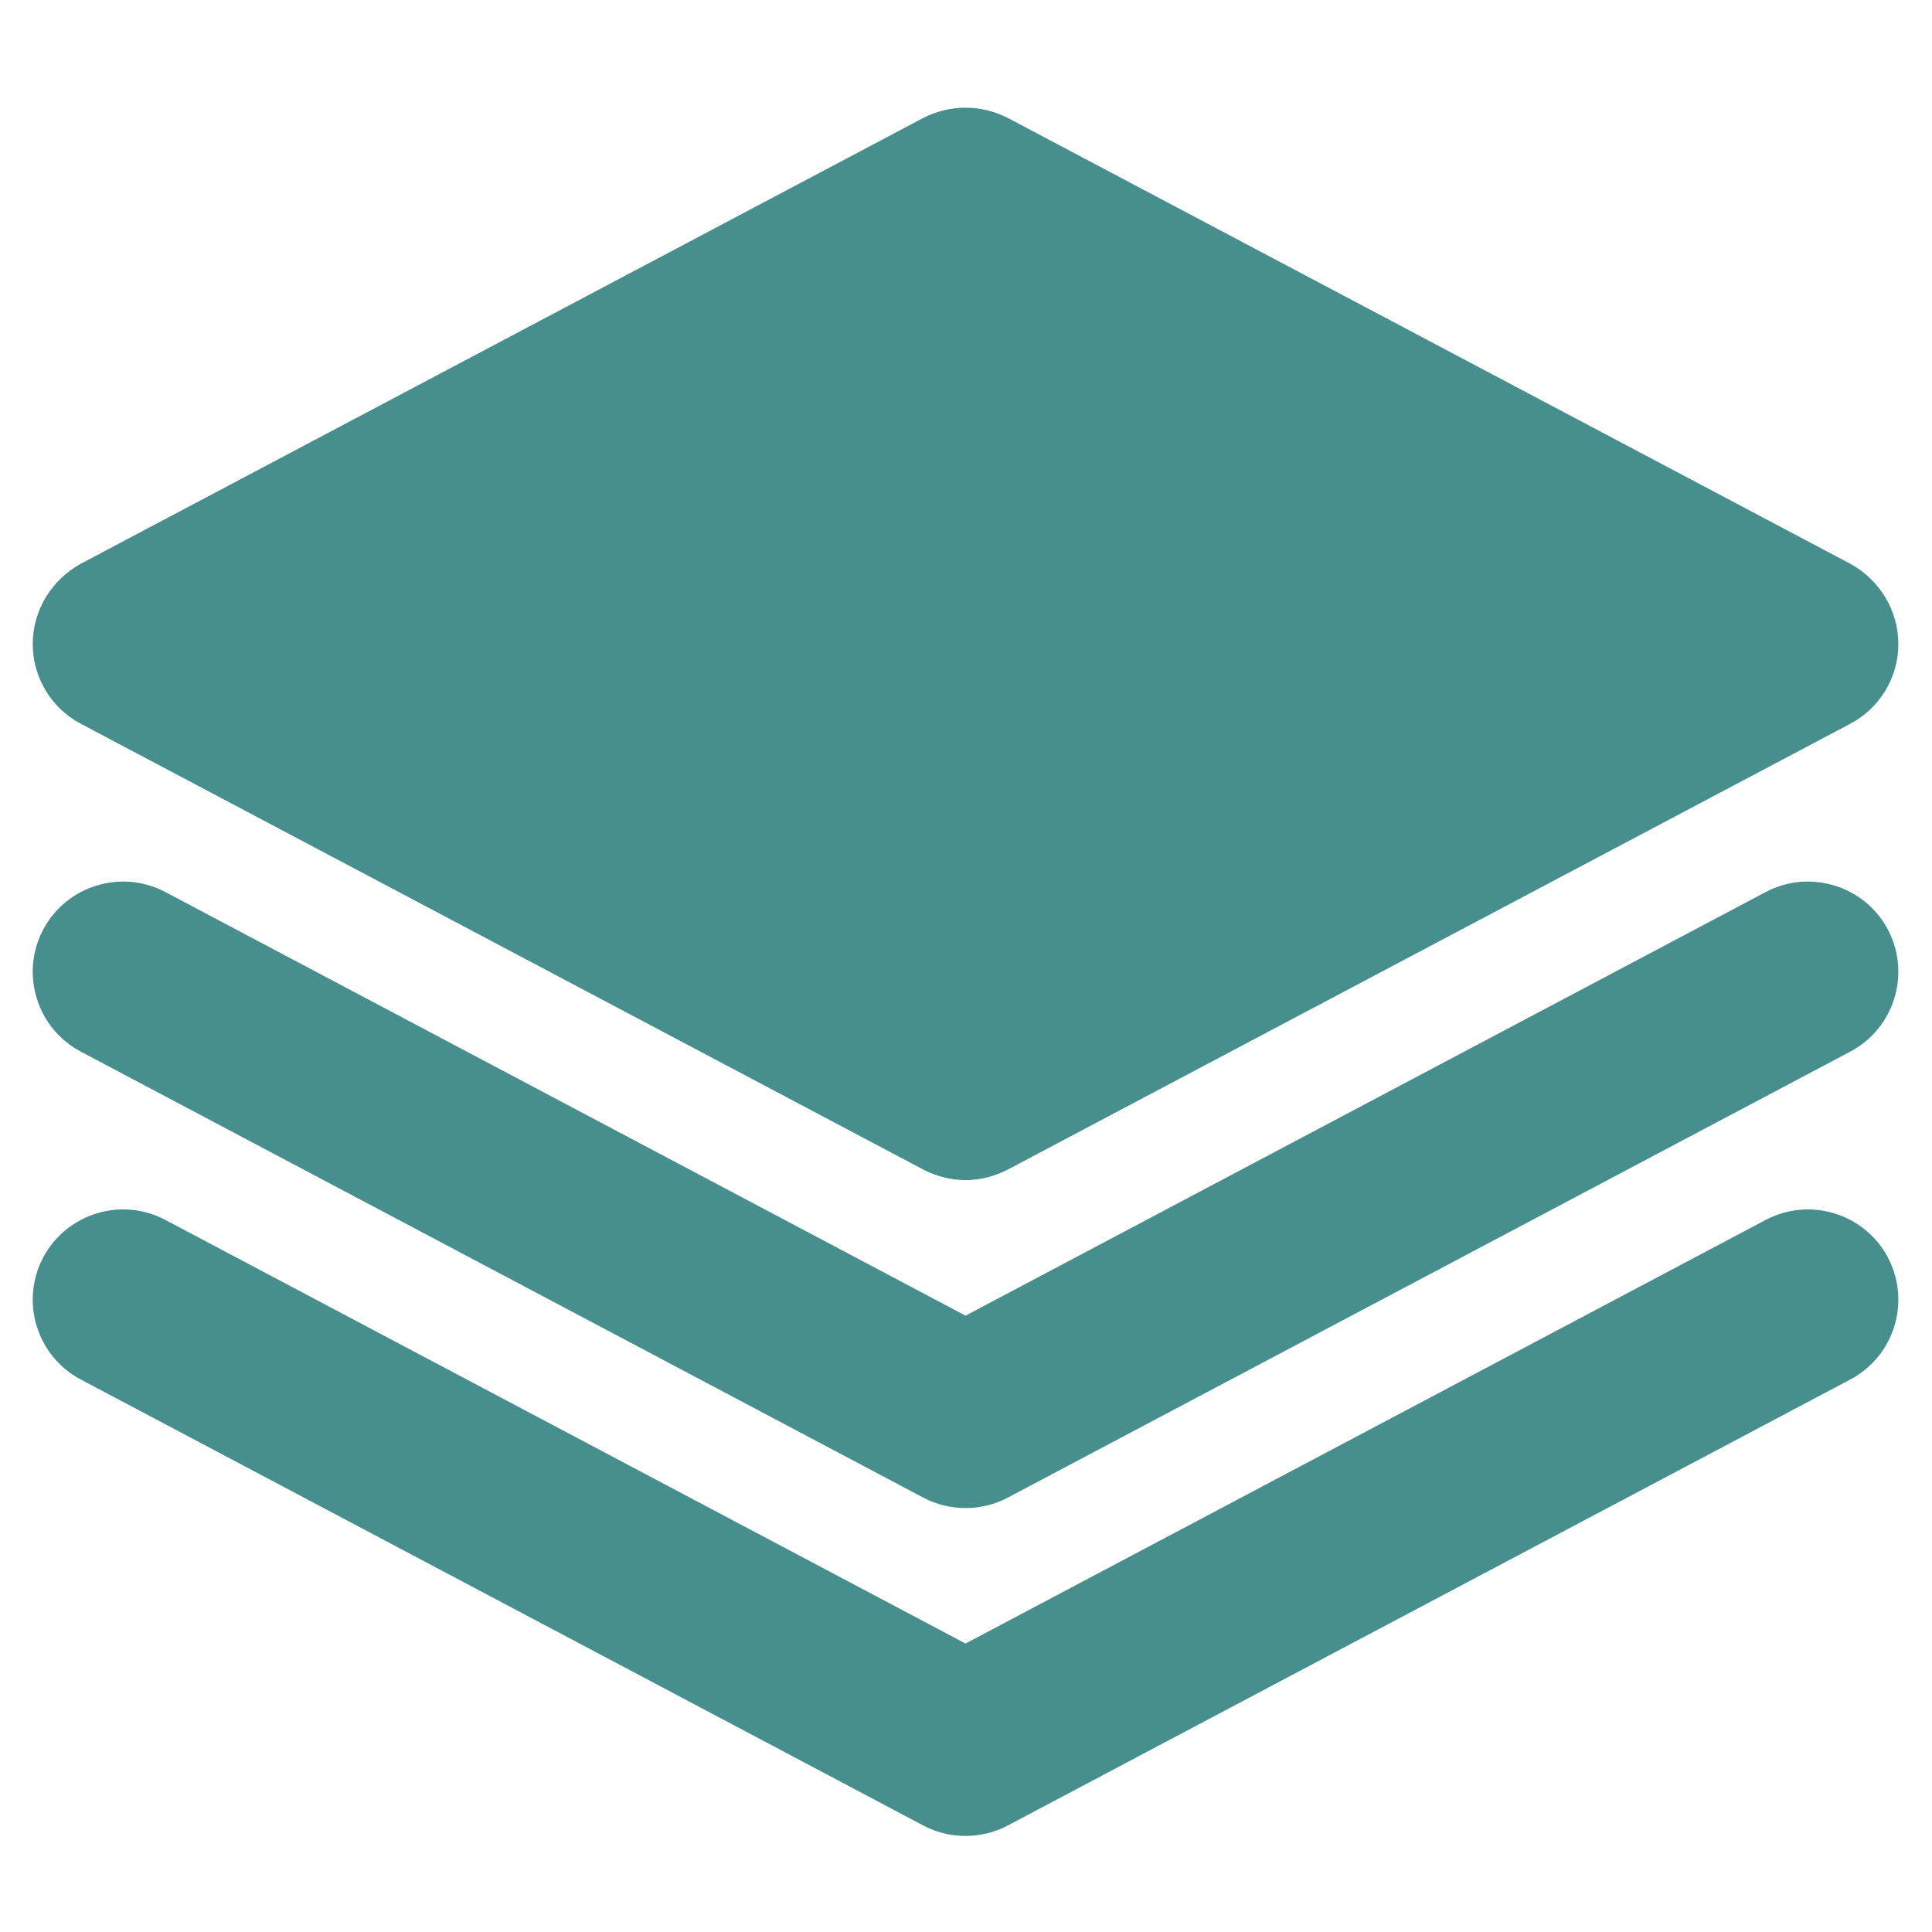
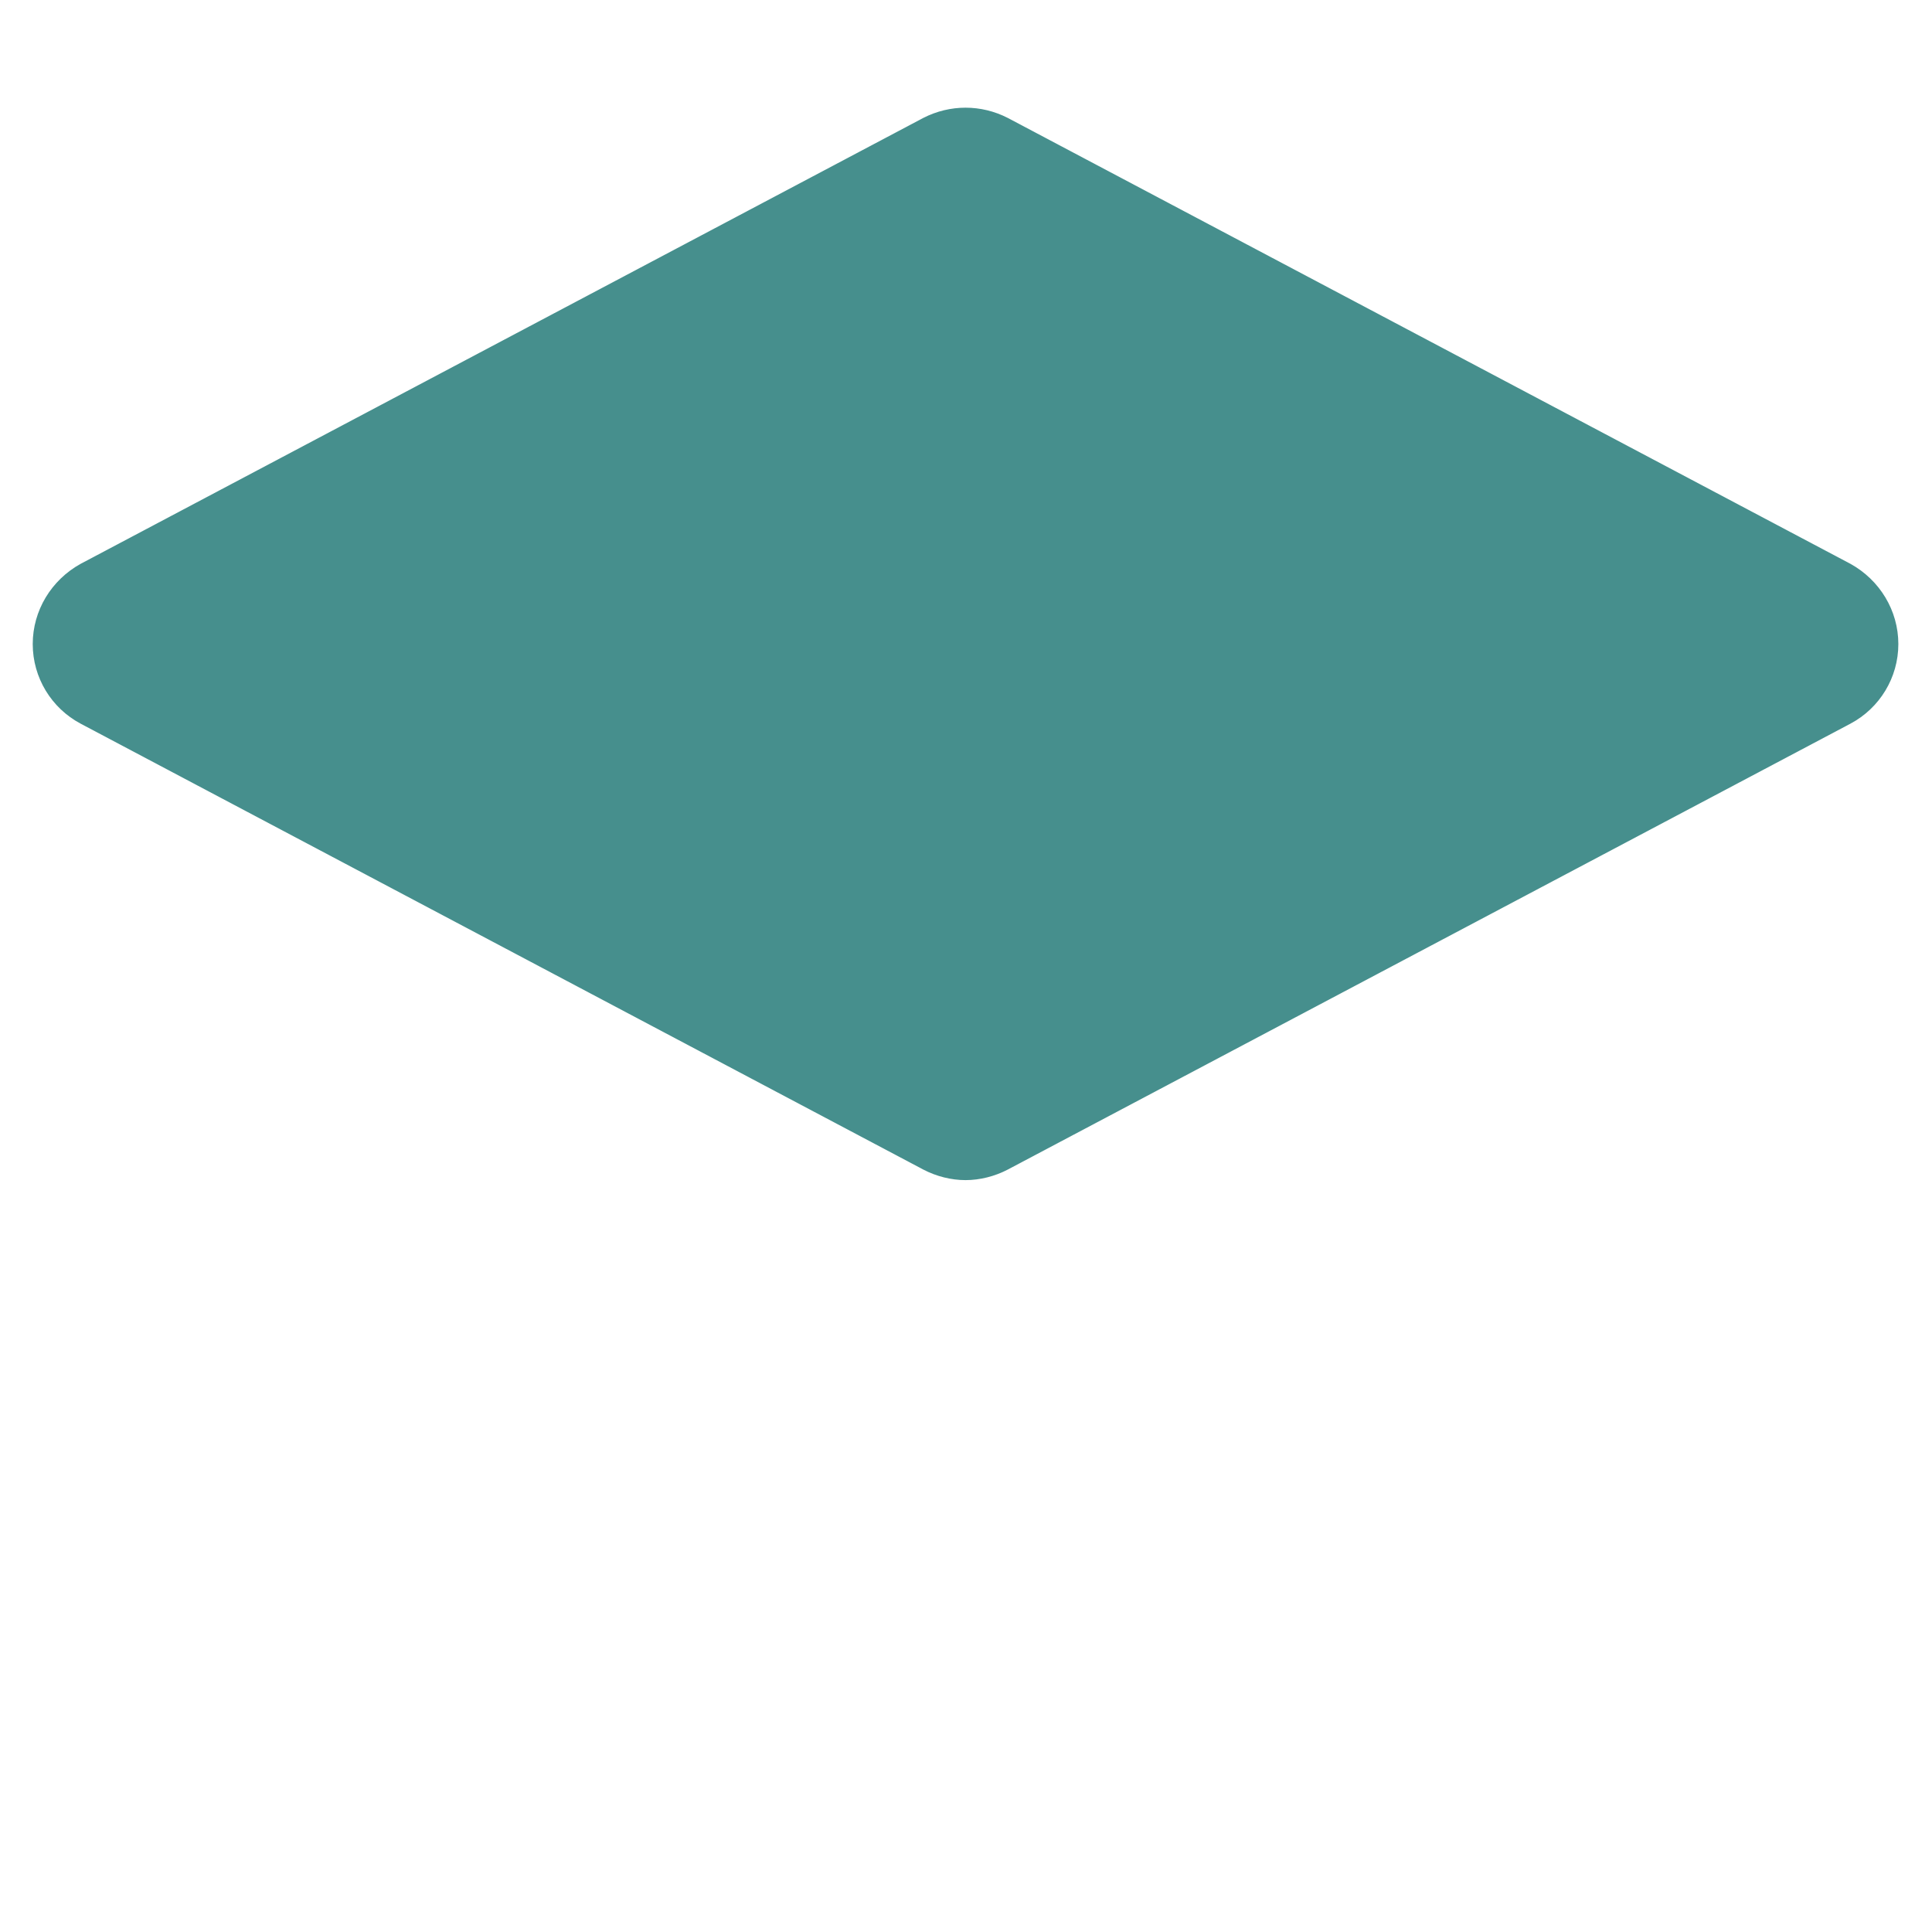
<svg xmlns="http://www.w3.org/2000/svg" width="1024" viewBox="0 0 768 768" height="1024" preserveAspectRatio="xMidYMid meet">
  <g id="caa1a0f44e">
    <rect x="0" width="768" y="0" height="768" style="fill:#ffffff;fill-opacity:1;stroke:none;" />
-     <rect x="0" width="768" y="0" height="768" style="fill:#ffffff;fill-opacity:1;stroke:none;" />
    <path style=" stroke:none;fill-rule:nonzero;fill:#468f8d;fill-opacity:1;" d="M 735.586 224.133 L 400.625 46.887 C 389.996 41.449 377.637 41.449 367.008 46.887 L 32.047 224.133 C 20.426 230.562 13.012 242.672 13.012 256.023 C 13.012 269.371 20.426 281.484 32.047 287.664 L 367.008 464.91 C 372.199 467.629 378.133 469.113 383.816 469.113 C 389.5 469.113 395.434 467.629 400.625 464.91 L 735.586 287.664 C 747.207 281.484 754.621 269.371 754.621 256.023 C 754.621 242.672 747.207 230.562 735.586 224.133 Z M 735.586 224.133 " />
-     <path style=" stroke:none;fill-rule:nonzero;fill:#468f8d;fill-opacity:1;" d="M 32.102 418.027 L 367.02 595.324 C 372.277 598.102 378.047 599.48 383.816 599.48 C 389.586 599.48 395.355 598.102 400.613 595.324 L 735.531 418.027 C 753.027 408.754 759.711 387.027 750.457 369.508 C 741.16 352.008 719.41 345.375 701.938 354.578 L 383.816 522.996 L 65.695 354.578 C 48.246 345.375 26.473 352.008 17.176 369.508 C 7.922 387.027 14.605 408.754 32.102 418.027 Z M 32.102 418.027 " />
-     <path style=" stroke:none;fill-rule:nonzero;fill:#468f8d;fill-opacity:1;" d="M 32.102 548.367 L 367.02 725.66 C 372.277 728.441 378.047 729.816 383.816 729.816 C 389.586 729.816 395.355 728.441 400.613 725.66 L 735.531 548.367 C 753.027 539.094 759.711 517.363 750.457 499.844 C 741.16 482.344 719.41 475.711 701.938 484.914 L 383.816 653.332 L 65.695 484.914 C 48.246 475.711 26.473 482.344 17.176 499.844 C 7.922 517.363 14.605 539.094 32.102 548.367 Z M 32.102 548.367 " />
  </g>
</svg>